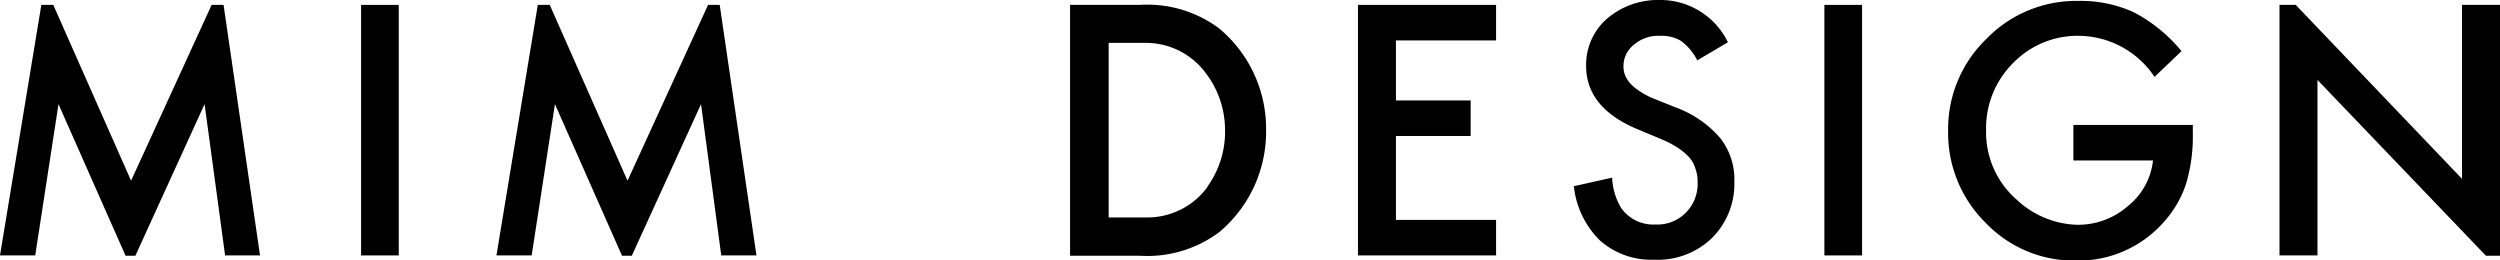
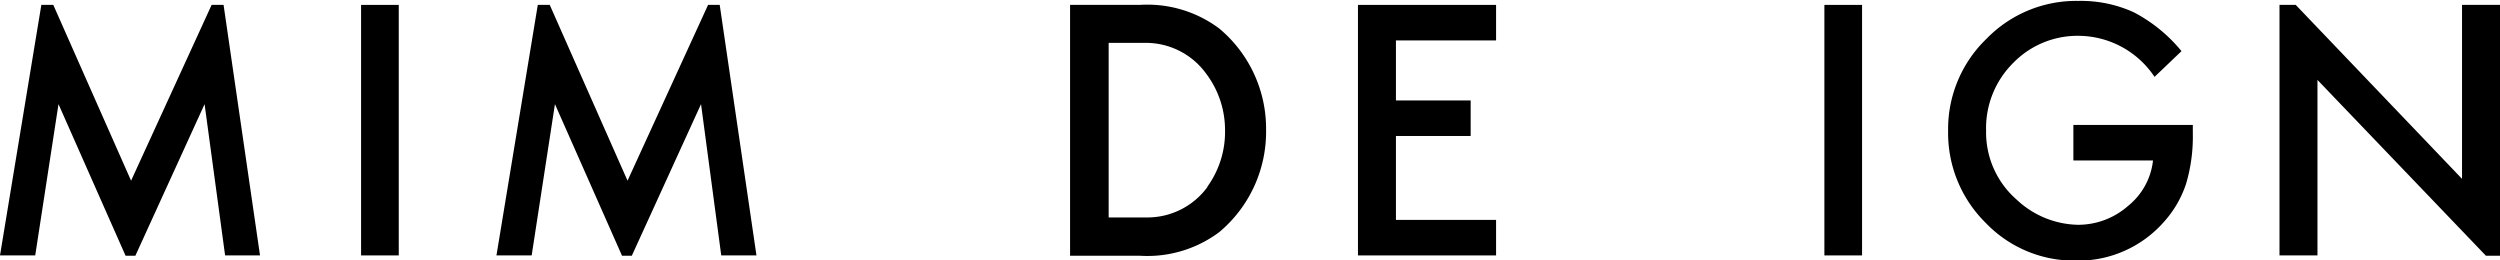
<svg xmlns="http://www.w3.org/2000/svg" viewBox="0 0 81.63 8.49">
  <g id="Layer_2" data-name="Layer 2">
    <g id="Layer_1-2" data-name="Layer 1">
      <path d="M39.81.93a3.92,3.92,0,0,0-2.6-.77H34.94V8.35h2.27a3.92,3.92,0,0,0,2.6-.77,4.27,4.27,0,0,0,1.53-3.33A4.26,4.26,0,0,0,39.81.93M39.43,6.1a2.43,2.43,0,0,1-2,1H36.2V1.4h1.18a2.43,2.43,0,0,1,2,1A3.06,3.06,0,0,1,40,4.25a3.06,3.06,0,0,1-.58,1.85" />
      <rect x="11.79" y="0.16" width="1.23" height="8.18" />
      <polygon points="48.85 1.32 45.58 1.32 45.58 3.28 48.02 3.28 48.02 4.44 45.58 4.44 45.58 7.18 48.85 7.18 48.85 8.34 44.34 8.34 44.34 0.16 48.85 0.16 48.85 1.32" />
-       <path d="M56.42,1.38l-1,.59a1.82,1.82,0,0,0-.54-.64,1.25,1.25,0,0,0-.68-.16,1.22,1.22,0,0,0-.85.29.89.89,0,0,0-.34.72c0,.4.3.72.89,1l.82.33a3.49,3.49,0,0,1,1.45,1,2.18,2.18,0,0,1,.46,1.42,2.49,2.49,0,0,1-.75,1.86A2.55,2.55,0,0,1,54,8.48a2.52,2.52,0,0,1-1.76-.63,2.91,2.91,0,0,1-.85-1.77l1.25-.28a2.07,2.07,0,0,0,.3,1,1.28,1.28,0,0,0,1.11.53,1.3,1.3,0,0,0,1-.39,1.33,1.33,0,0,0,.38-1,1.18,1.18,0,0,0-.07-.43,1,1,0,0,0-.2-.37,2,2,0,0,0-.37-.31,3.24,3.24,0,0,0-.53-.28l-.79-.33q-1.68-.7-1.68-2.07A2,2,0,0,1,52.46.62,2.56,2.56,0,0,1,54.21,0a2.45,2.45,0,0,1,2.21,1.38" />
      <rect x="59.57" y="0.16" width="1.23" height="8.18" />
      <path d="M67.7,4.08h3.9v.27A5.4,5.4,0,0,1,71.38,6a3.49,3.49,0,0,1-.71,1.23,3.73,3.73,0,0,1-2.9,1.28,4,4,0,0,1-2.94-1.24,4.12,4.12,0,0,1-1.22-3,4.09,4.09,0,0,1,1.25-3,4.08,4.08,0,0,1,3-1.24A4.15,4.15,0,0,1,69.67.4a5,5,0,0,1,1.56,1.27l-.88.84A3,3,0,0,0,67.9,1.17a2.93,2.93,0,0,0-2.17.89,3,3,0,0,0-.88,2.21,2.91,2.91,0,0,0,1,2.25,3,3,0,0,0,2,.82,2.47,2.47,0,0,0,1.64-.62,2.21,2.21,0,0,0,.81-1.48H67.7Z" />
      <polygon points="6.91 0.16 4.28 5.9 1.74 0.16 1.35 0.16 0 8.34 1.15 8.34 1.91 3.4 4.1 8.35 4.42 8.35 6.68 3.4 7.35 8.34 8.49 8.34 7.3 0.16 6.91 0.16" />
      <polygon points="23.12 0.16 20.49 5.9 17.95 0.16 17.56 0.16 16.21 8.34 17.36 8.34 18.12 3.4 20.31 8.35 20.63 8.35 22.89 3.4 23.55 8.34 24.7 8.34 23.5 0.16 23.12 0.16" />
      <polygon points="74.43 0.16 74.43 8.34 75.67 8.34 75.67 2.61 81.17 8.35 81.63 8.35 81.63 0.16 80.39 0.16 80.39 5.84 74.96 0.16 74.43 0.16" />
    </g>
  </g>
</svg>